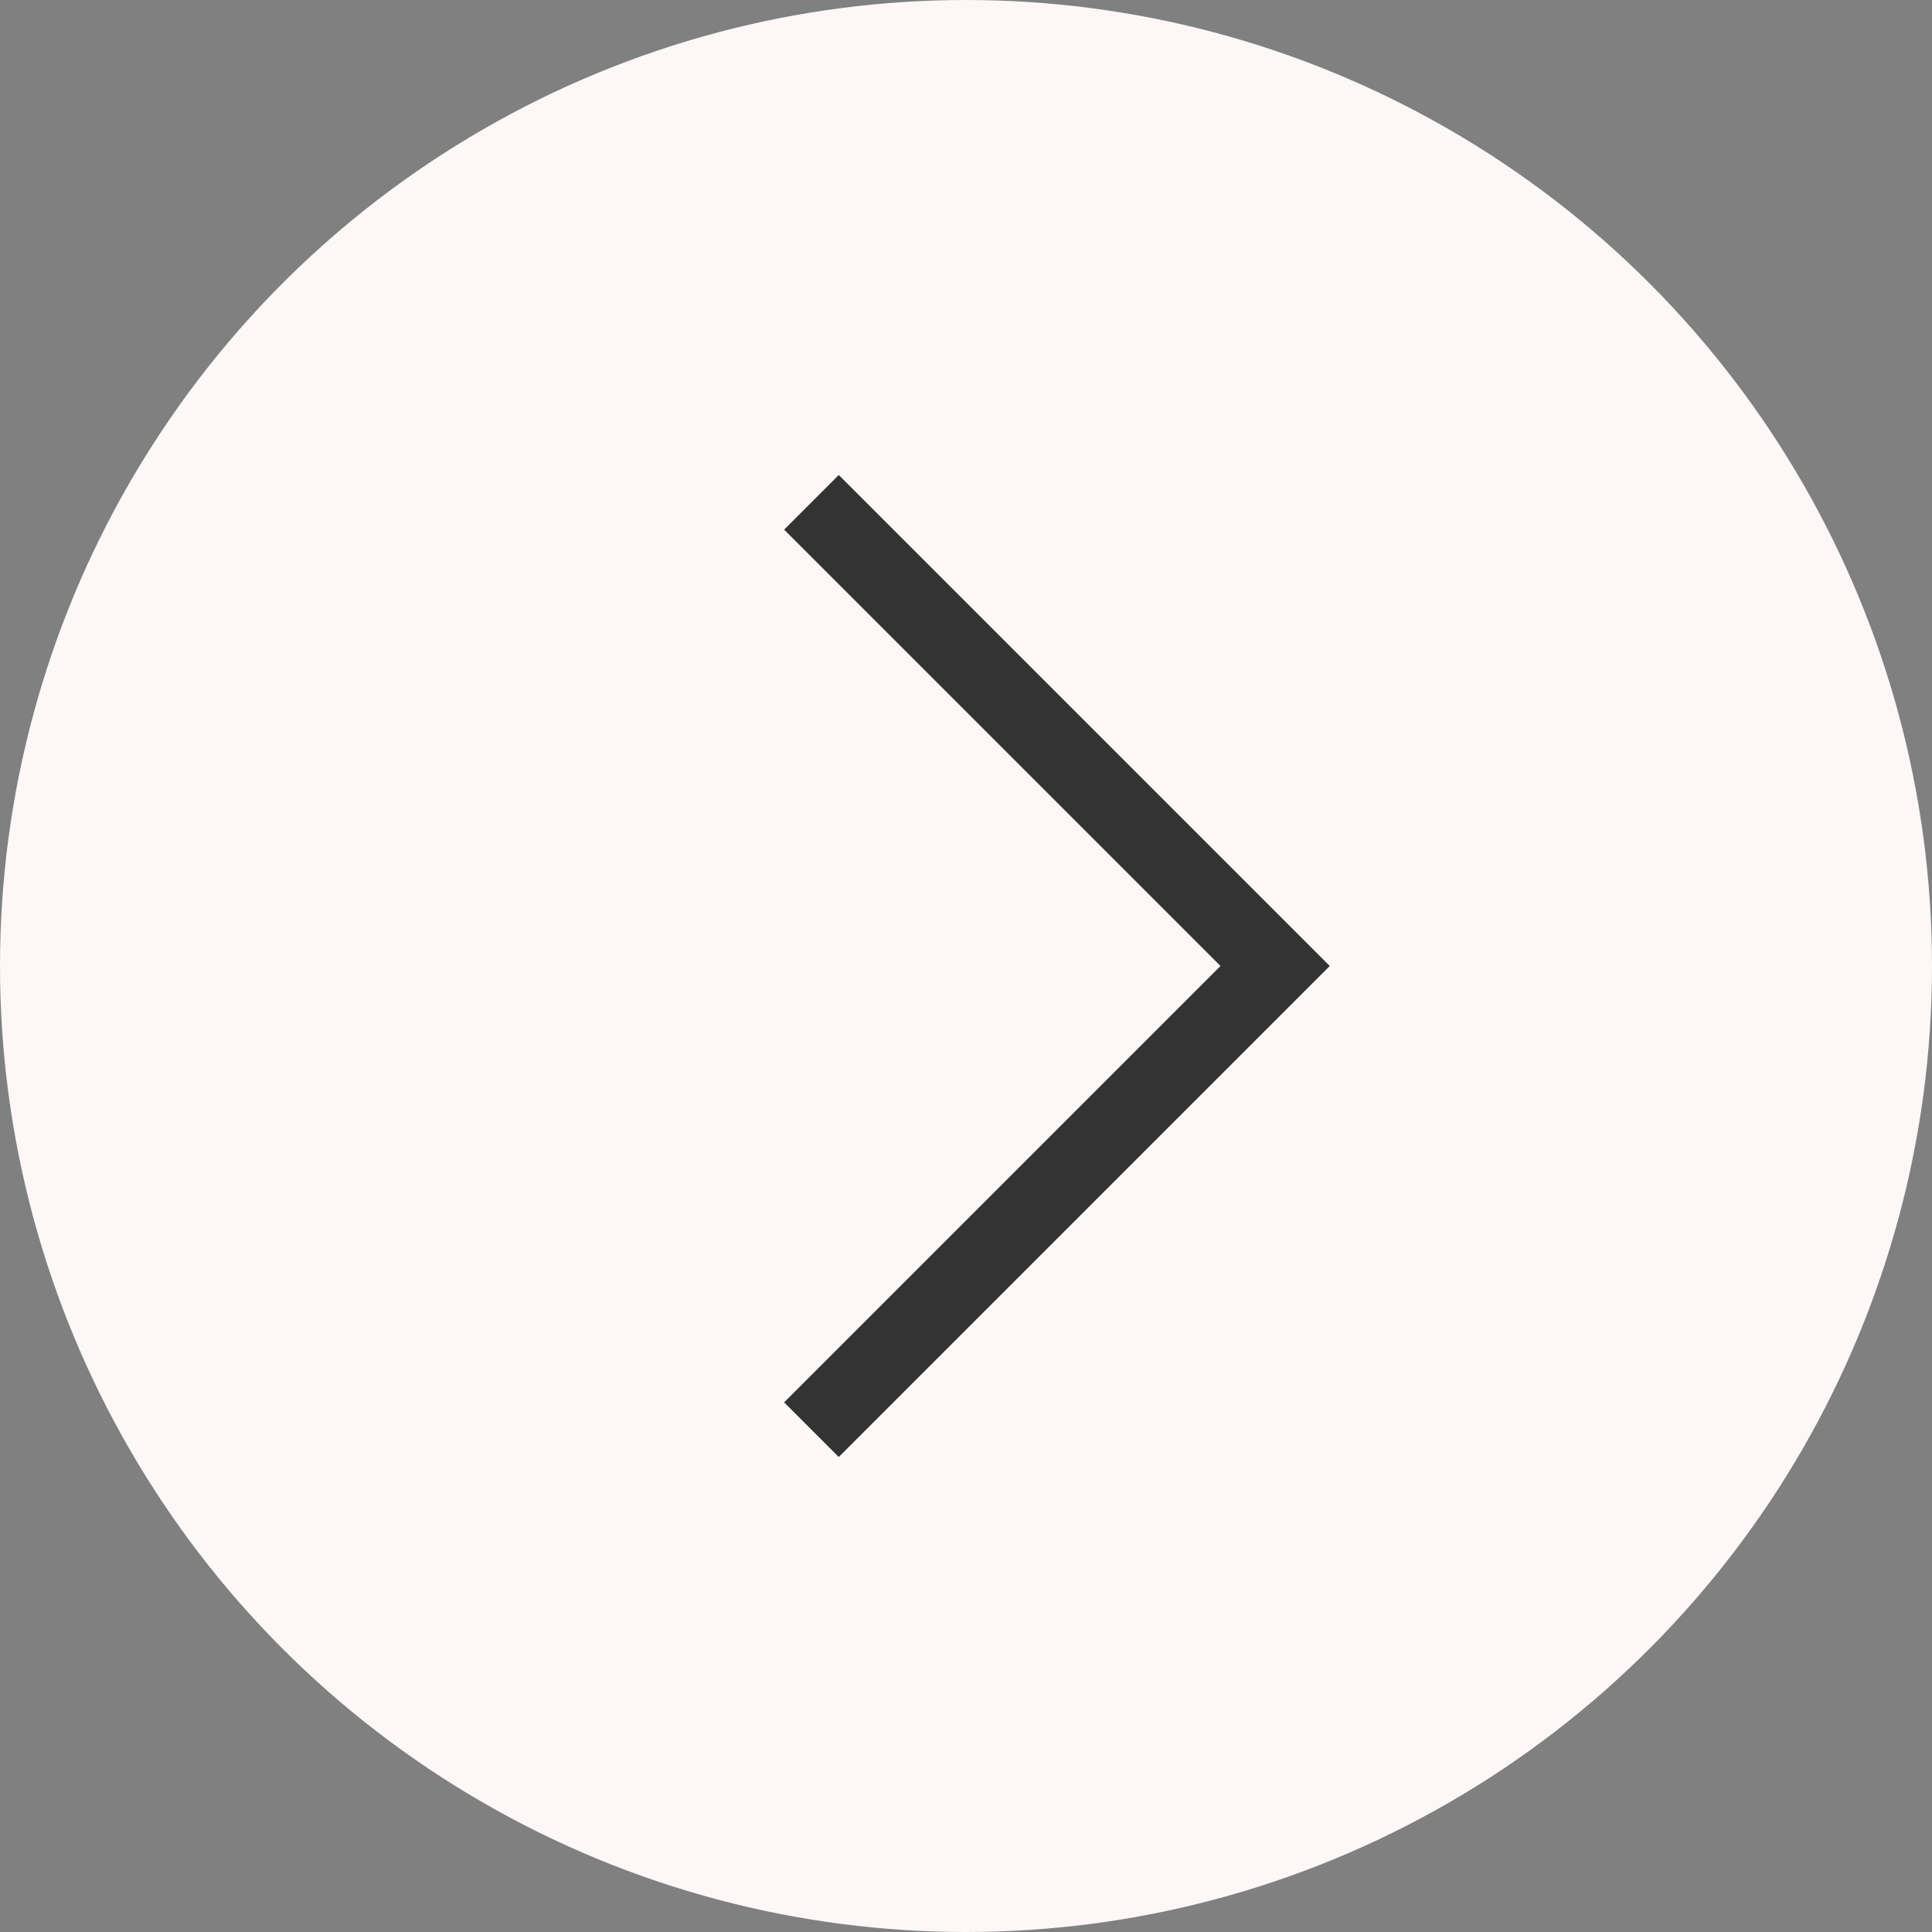
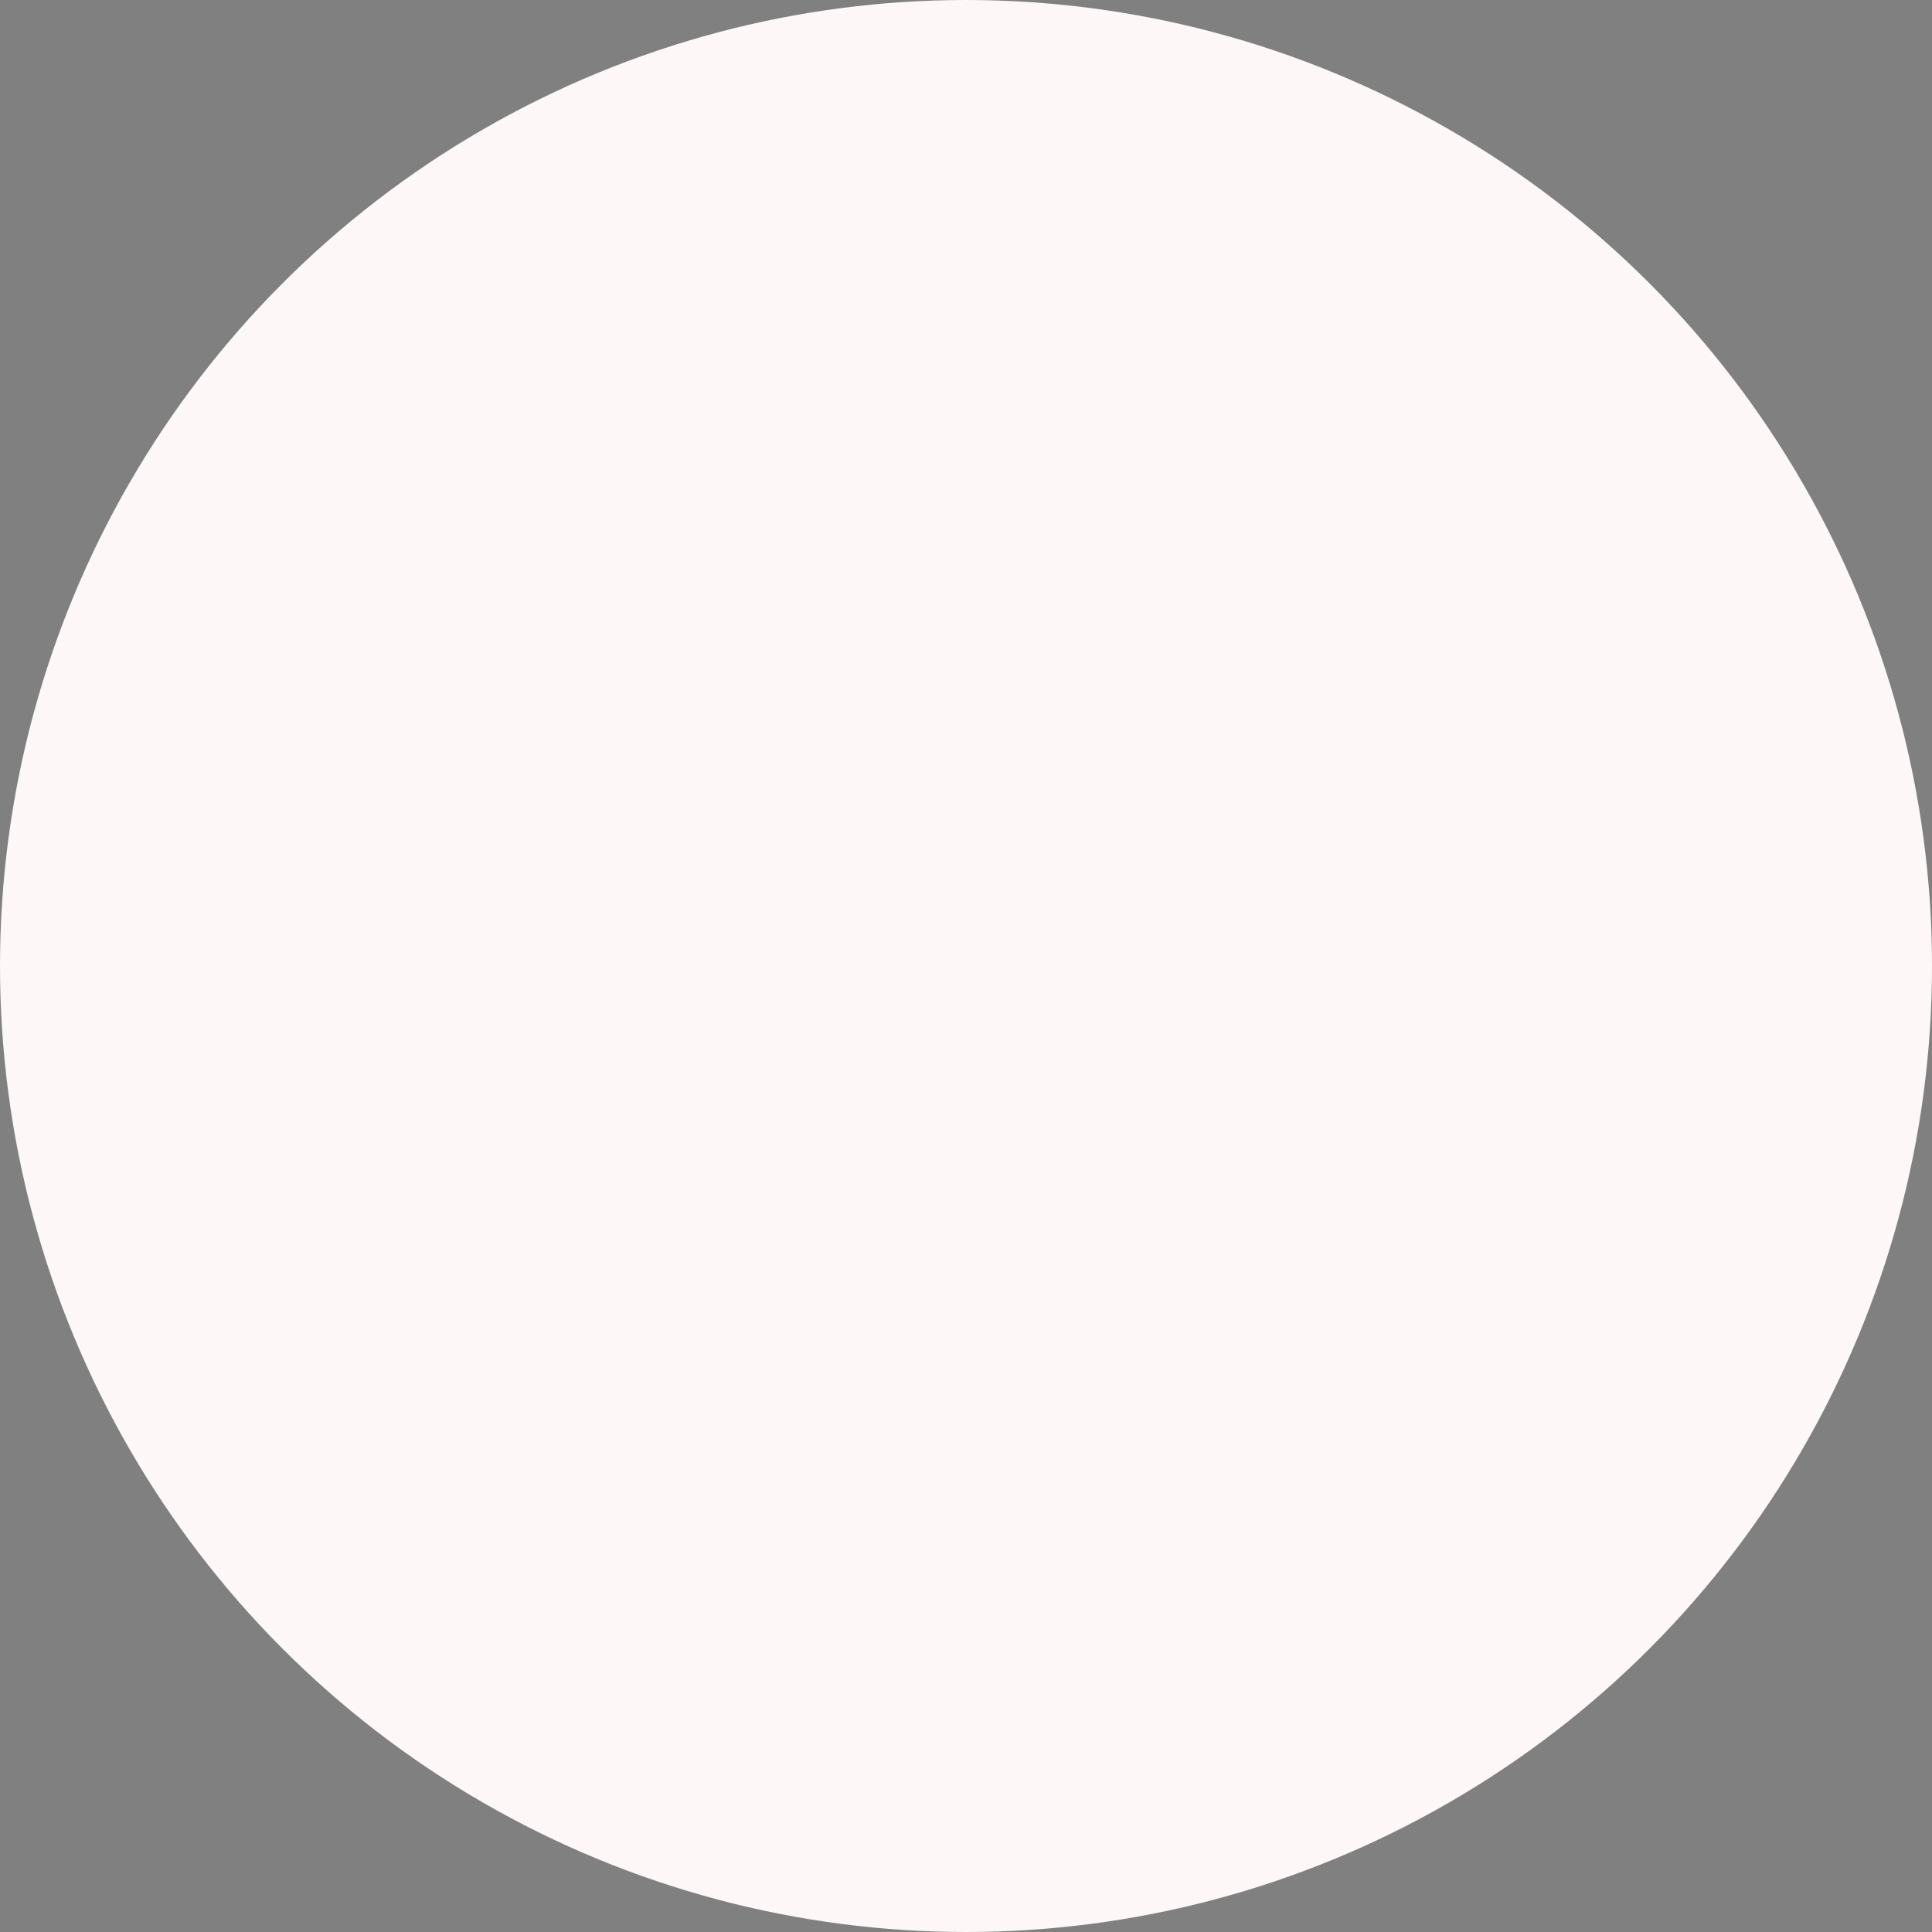
<svg xmlns="http://www.w3.org/2000/svg" width="50" height="50" viewBox="0 0 50 50" fill="none">
  <rect x="0" y="0" width="50" height="50" fill="#808080" stroke="none" />
  <g id="Button Container">
    <circle id="Ellipse 48" cx="25" cy="25" r="25" transform="matrix(-1 0 0 1 50 0)" fill="#FDF7F7" />
-     <path id="Vector 66" d="M21 13L33 25L21 37" stroke="#333333" stroke-width="2" />
  </g>
</svg>